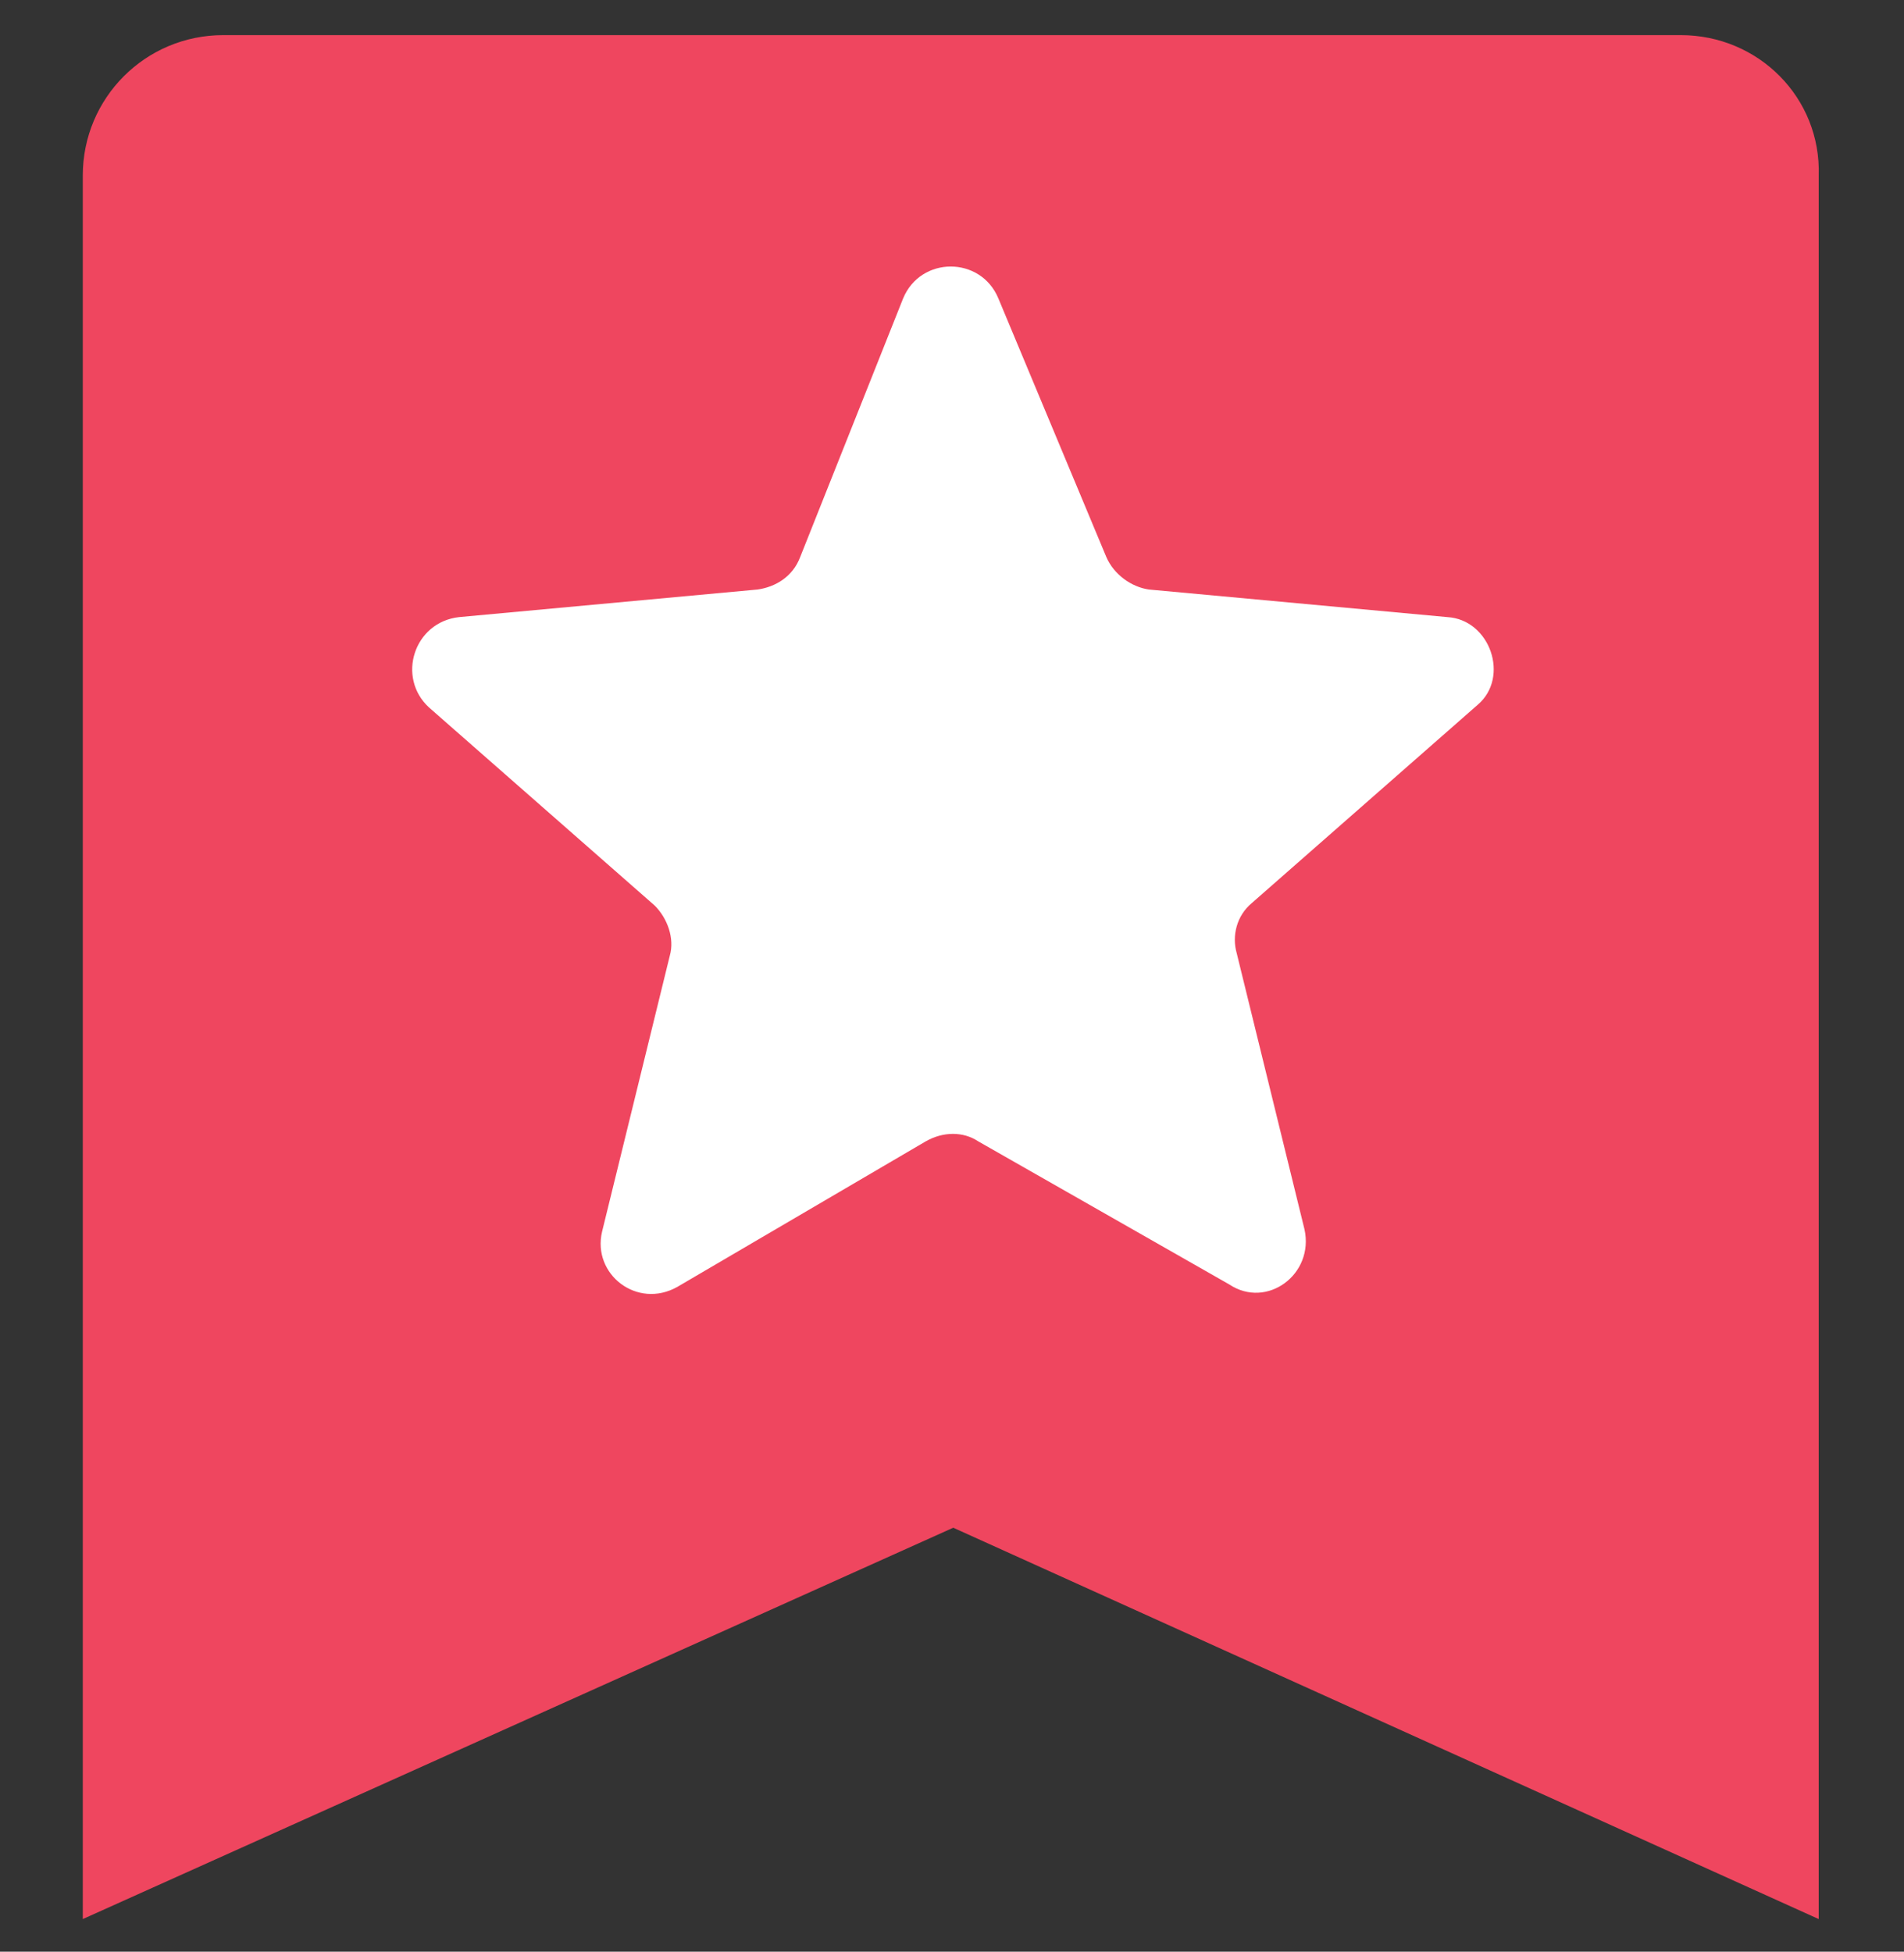
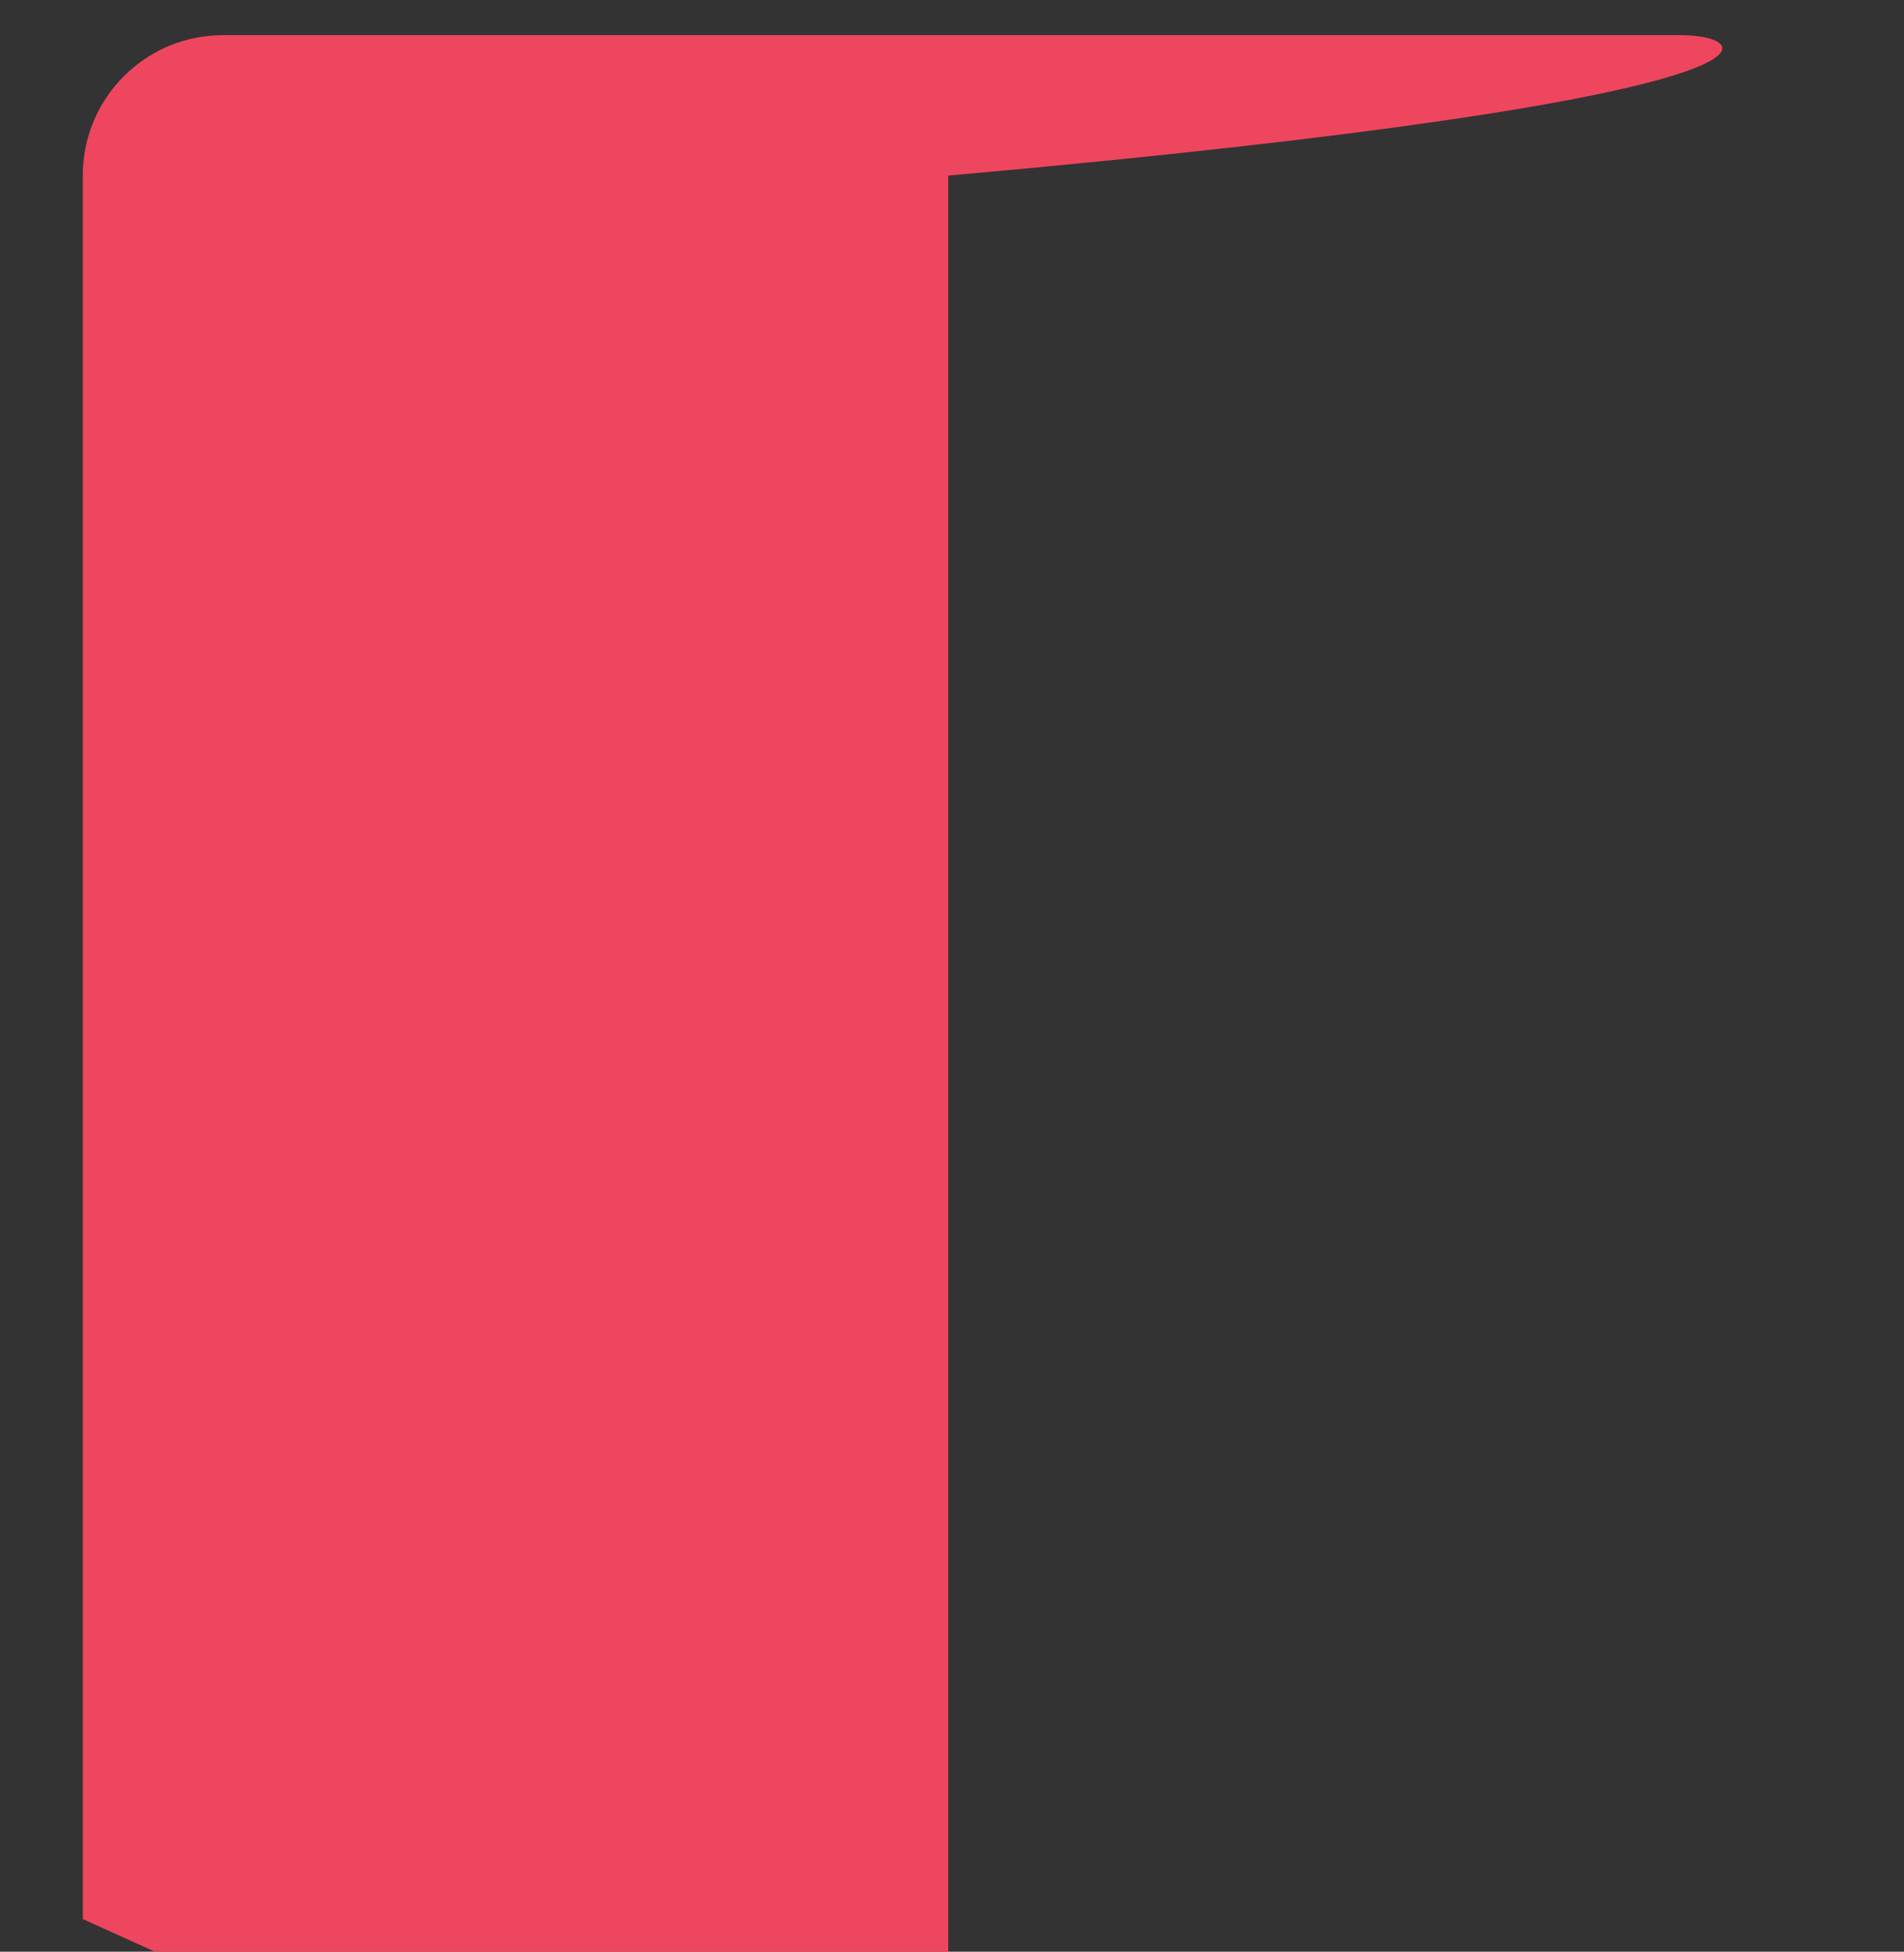
<svg xmlns="http://www.w3.org/2000/svg" version="1.0" id="Layer_1" x="0px" y="0px" viewBox="0 0 75.9 77.8" style="enable-background:new 0 0 75.9 77.8;" xml:space="preserve">
  <rect x="0" y="0" width="75.9" height="77.8" fill="#333333" stroke="none" />
  <style type="text/css">
	.st0{fill:#EF465F;}
	.st1{fill:#FFFFFF;}
</style>
  <g>
    <g>
-       <path class="st0" d="M67,1.4H8.9C5.8,1.4,3.3,3.9,3.3,7v5.1V13v63.5l34.7-15.6l34.5,15.6V13v-0.9V7C72.6,3.9,70.1,1.4,67,1.4z" />
-       <path class="st1" d="M58.9,28.1l-9,7.9c-0.6,0.5-0.8,1.3-0.6,2l2.7,11c0.4,1.8-1.5,3.2-3,2.2L39,45.5c-0.6-0.4-1.4-0.4-2.1,0    L27,51.3c-1.6,0.9-3.4-0.5-3-2.2l2.7-11c0.2-0.7-0.1-1.5-0.6-2l-9-7.9c-1.3-1.2-0.6-3.4,1.2-3.6l11.9-1.1c0.7-0.1,1.4-0.5,1.7-1.3    L36,11.9c0.7-1.7,3.1-1.7,3.8,0l4.3,10.3c0.3,0.7,1,1.2,1.7,1.3l11.9,1.1C59.4,24.7,60.2,27,58.9,28.1z" />
+       <path class="st0" d="M67,1.4H8.9C5.8,1.4,3.3,3.9,3.3,7v5.1V13v63.5l34.5,15.6V13v-0.9V7C72.6,3.9,70.1,1.4,67,1.4z" />
    </g>
  </g>
</svg>